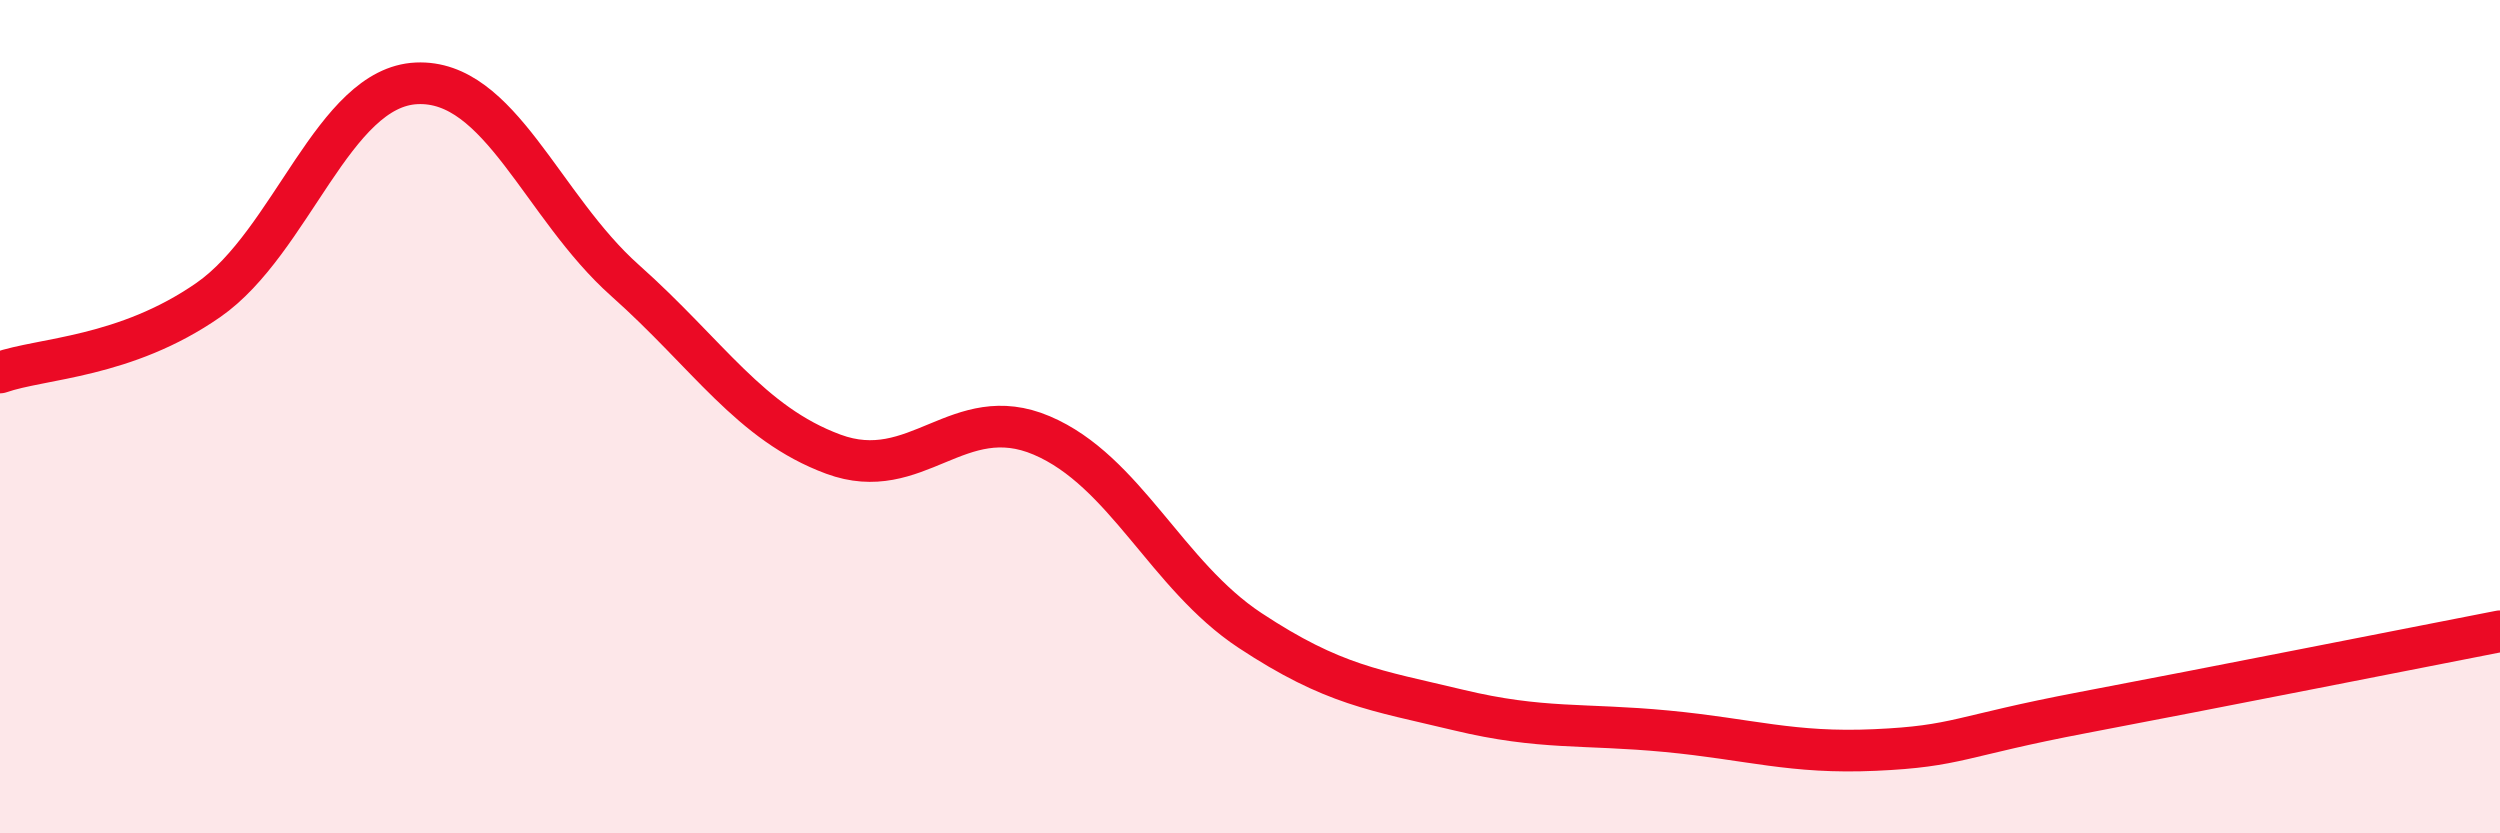
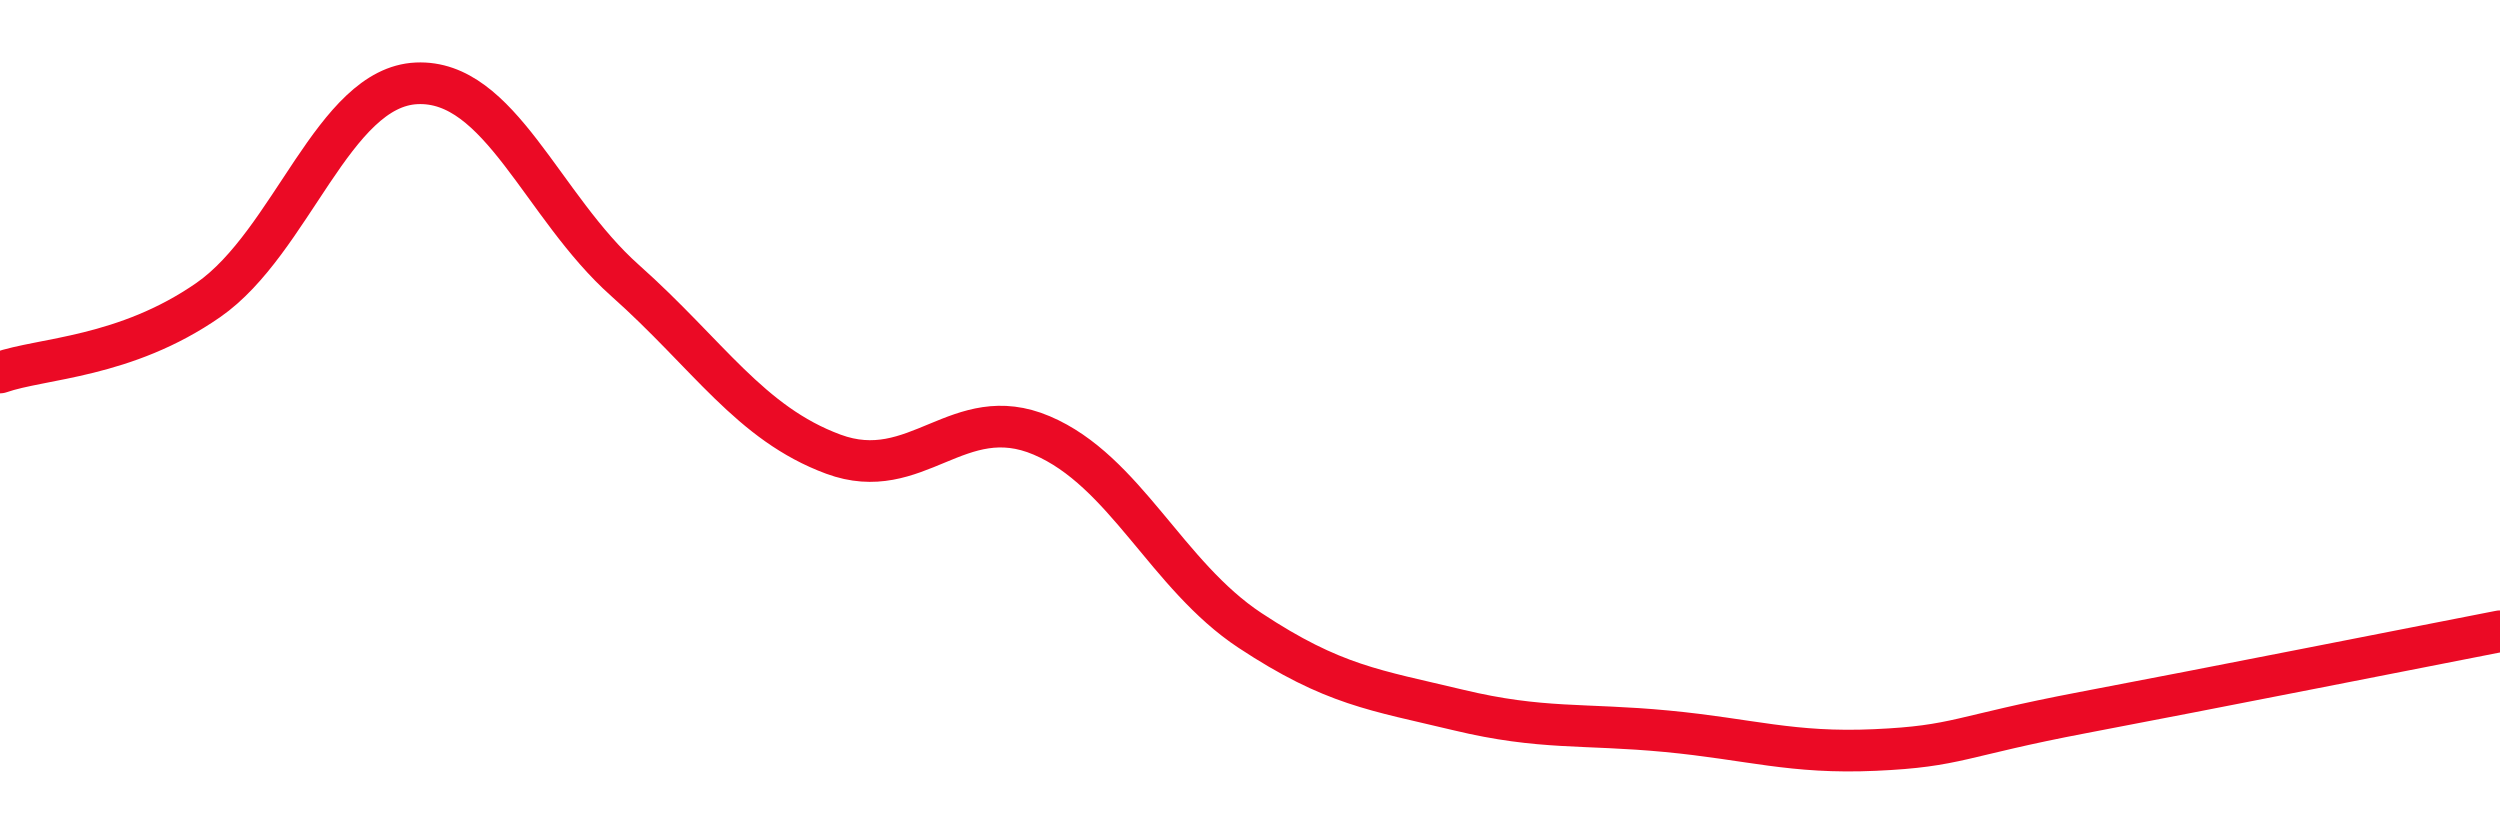
<svg xmlns="http://www.w3.org/2000/svg" width="60" height="20" viewBox="0 0 60 20">
-   <path d="M 0,8.94 C 1,8.59 3,8.59 5,7.2 C 7,5.81 8,2.09 10,2 C 12,1.91 13,4.95 15,6.73 C 17,8.51 18,10.16 20,10.9 C 22,11.64 23,9.6 25,10.45 C 27,11.3 28,13.81 30,15.13 C 32,16.45 33,16.56 35,17.04 C 37,17.52 38,17.36 40,17.55 C 42,17.74 43,18.09 45,18 C 47,17.91 47,17.67 50,17.1 C 53,16.53 58,15.54 60,15.15L60 20L0 20Z" fill="#EB0A25" opacity="0.1" stroke-linecap="round" stroke-linejoin="round" />
  <path d="M 0,8.94 C 1,8.59 3,8.59 5,7.2 C 7,5.81 8,2.09 10,2 C 12,1.91 13,4.95 15,6.73 C 17,8.51 18,10.16 20,10.9 C 22,11.64 23,9.6 25,10.45 C 27,11.3 28,13.81 30,15.13 C 32,16.45 33,16.56 35,17.04 C 37,17.52 38,17.36 40,17.55 C 42,17.74 43,18.09 45,18 C 47,17.91 47,17.67 50,17.1 C 53,16.53 58,15.54 60,15.15" stroke="#EB0A25" stroke-width="1" fill="none" stroke-linecap="round" stroke-linejoin="round" />
</svg>